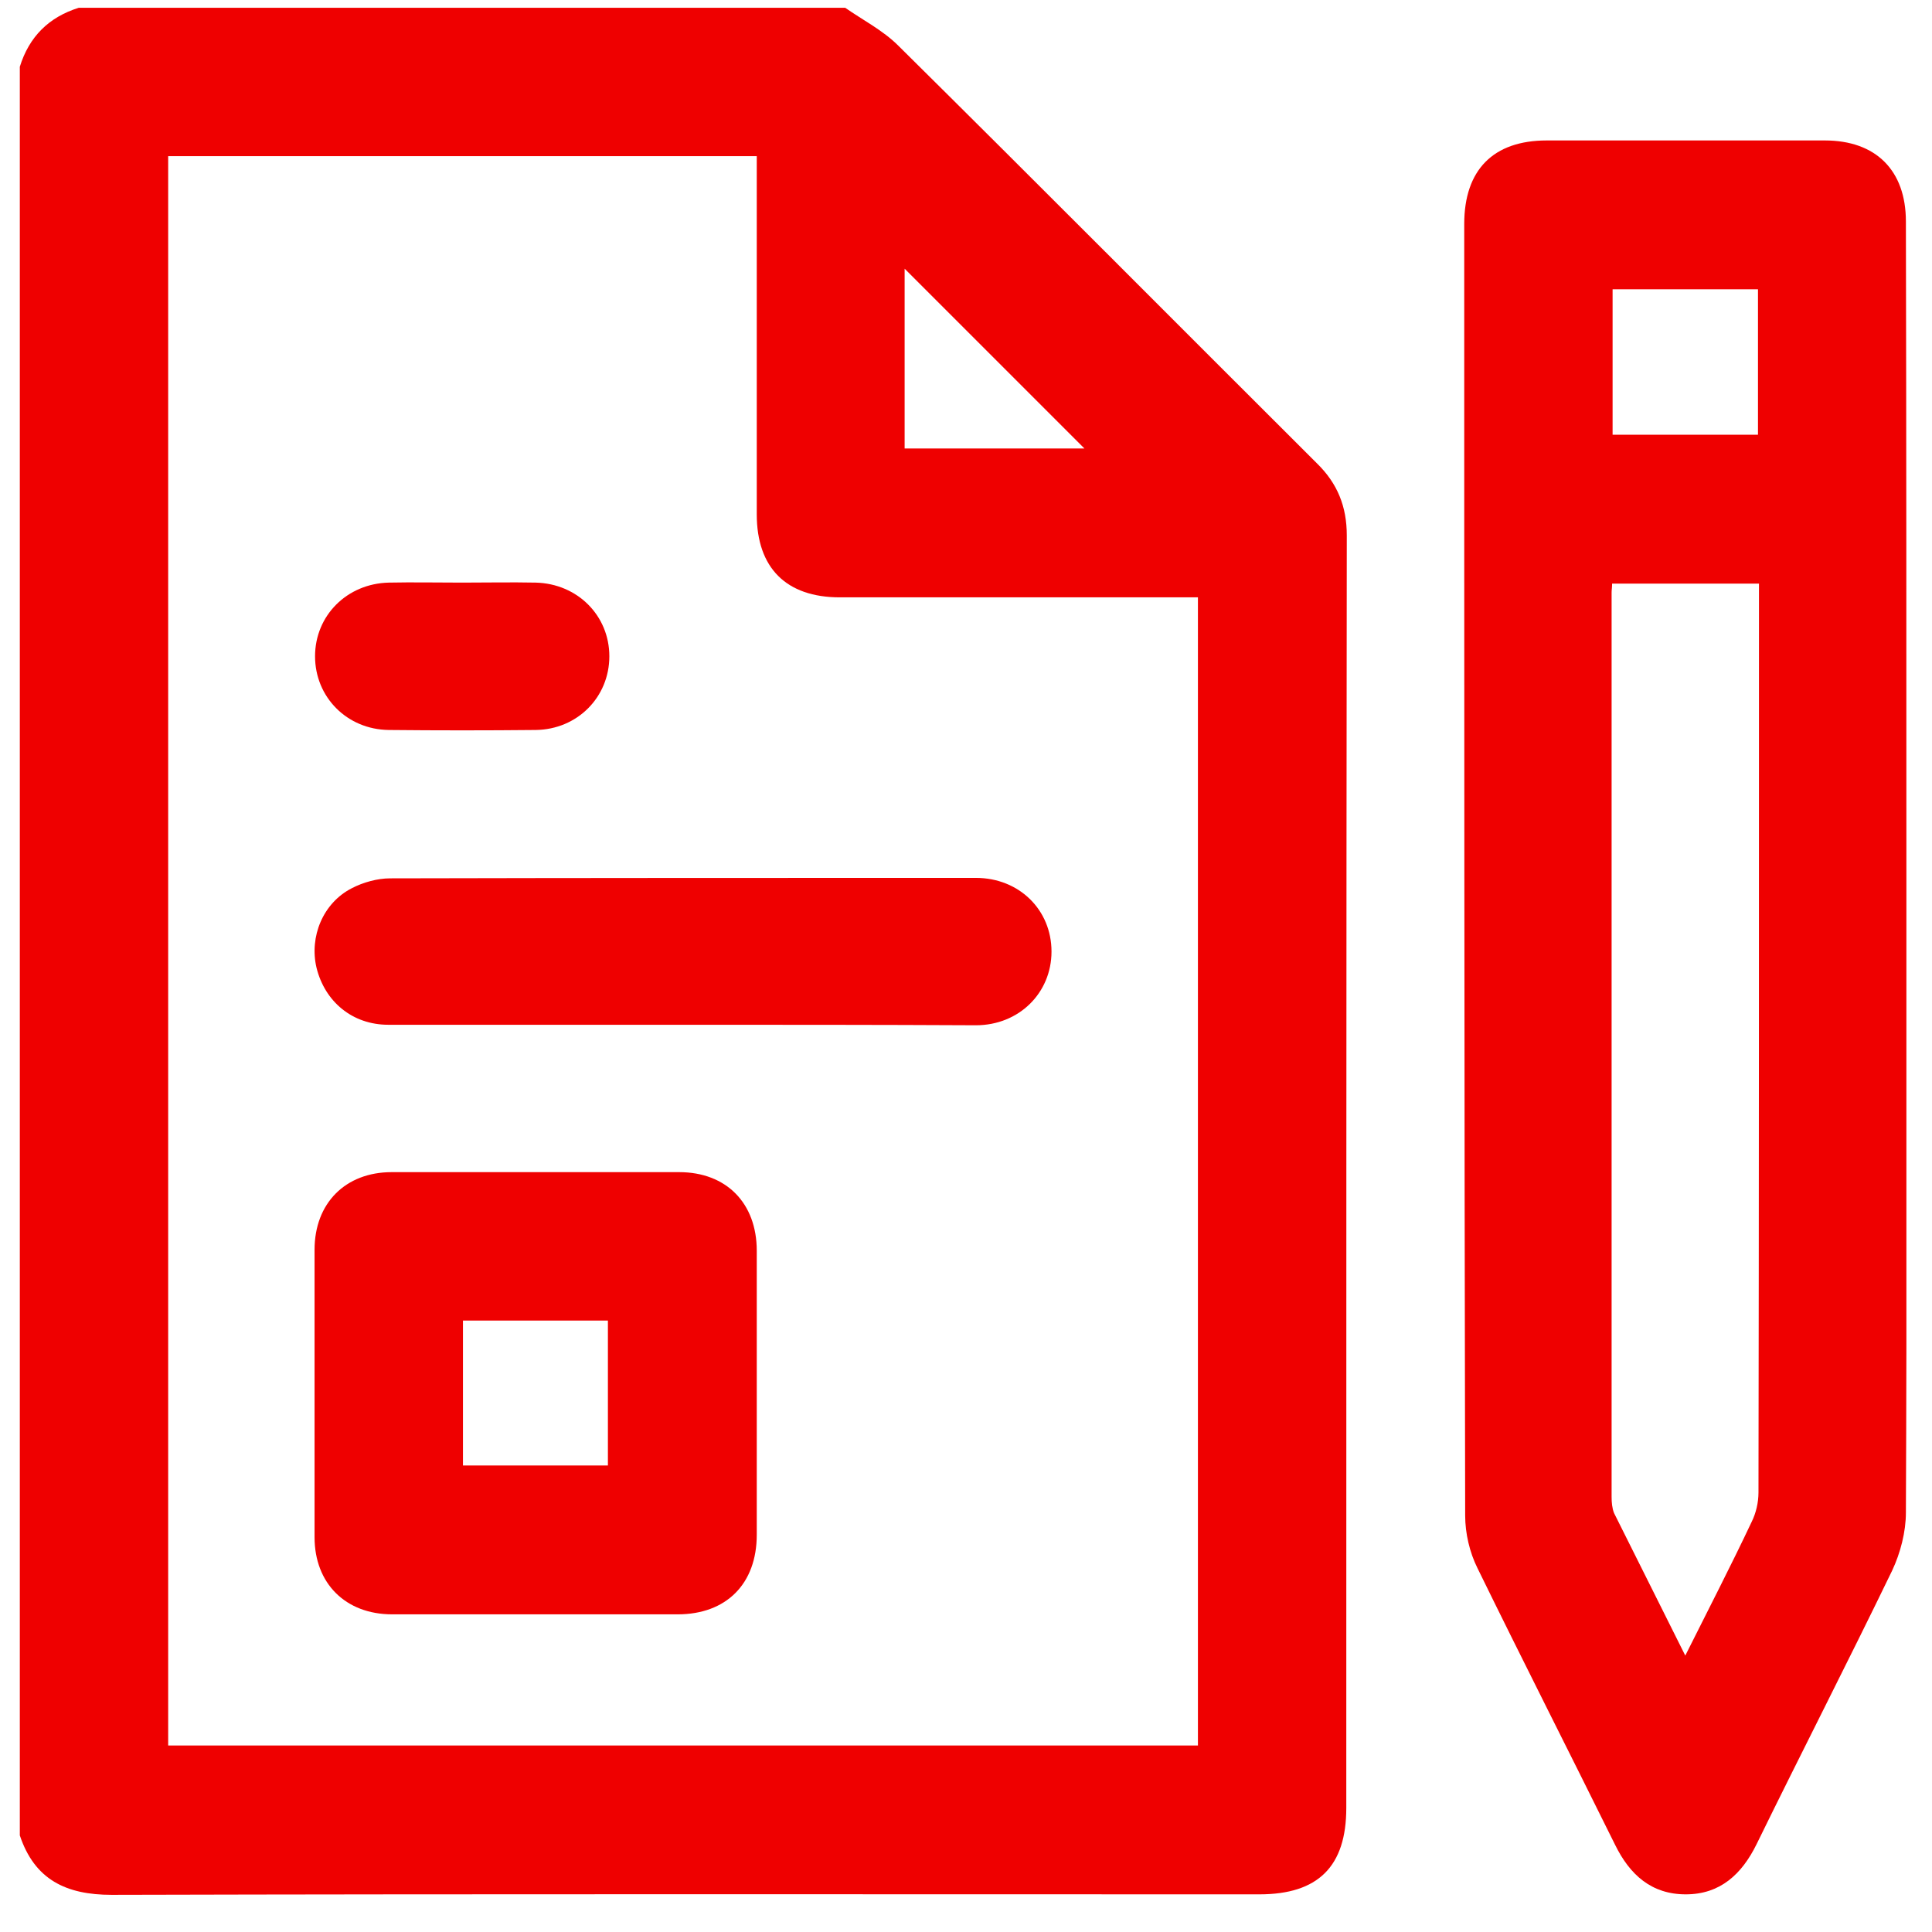
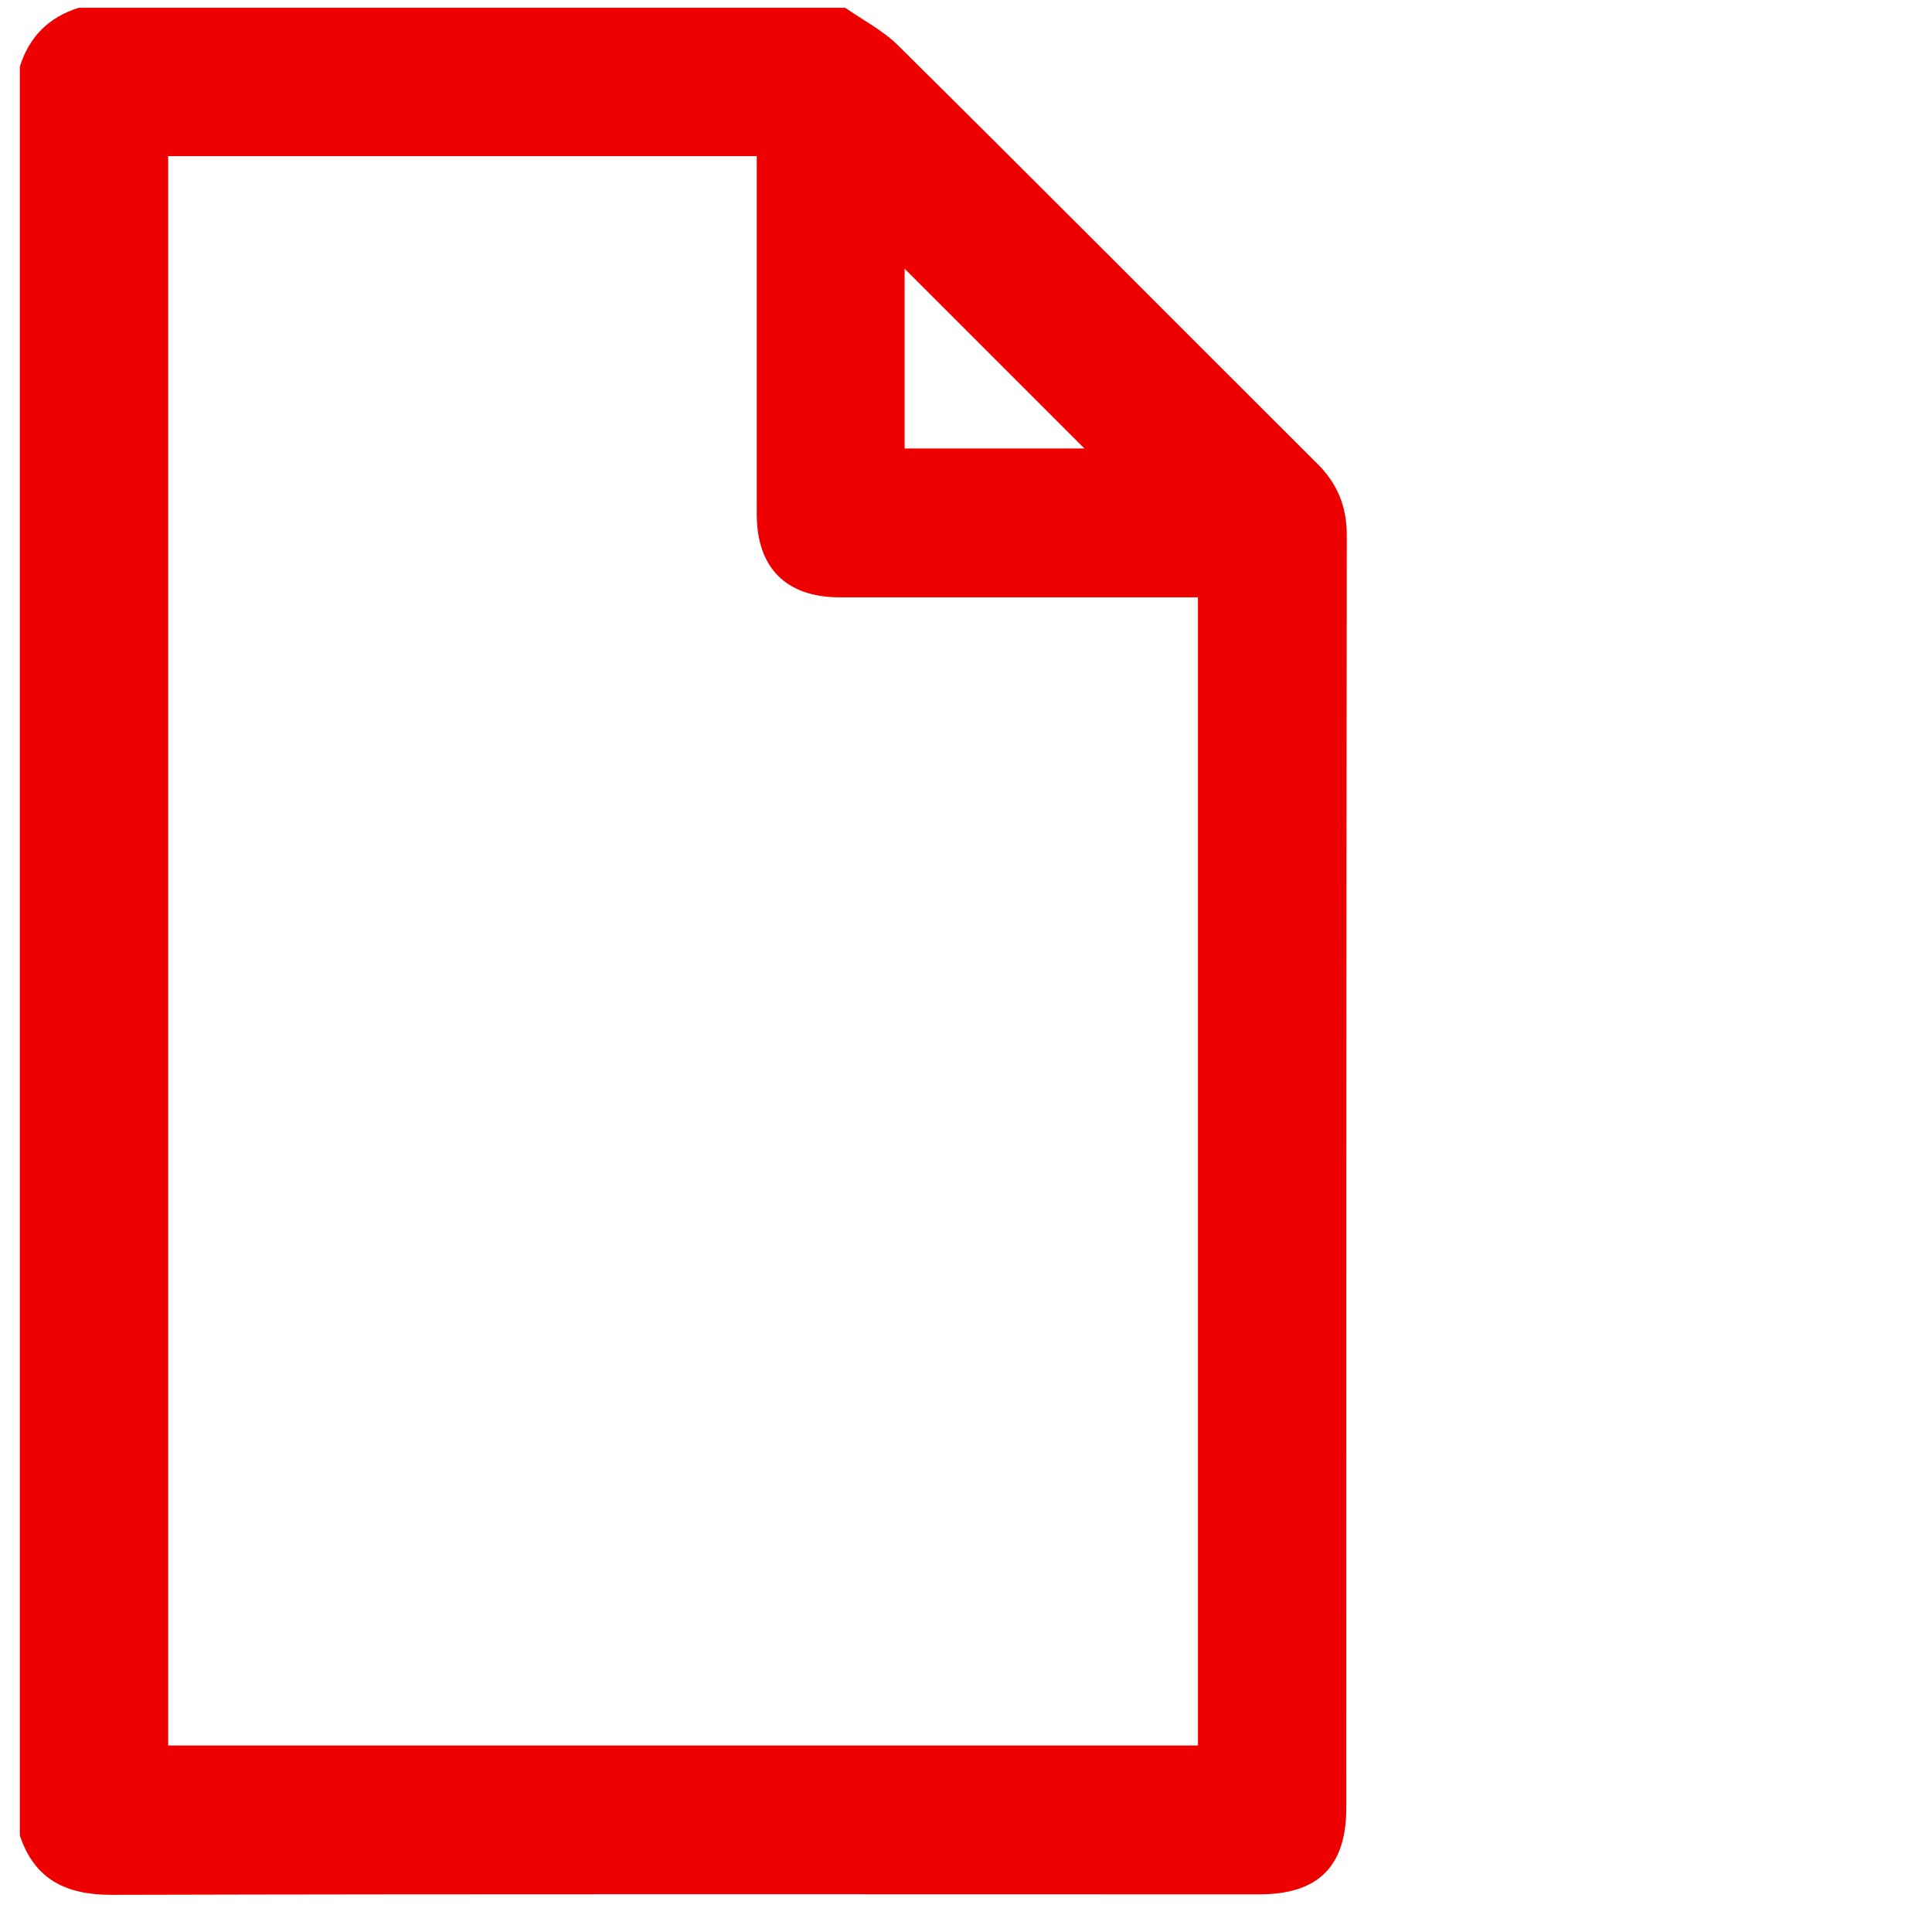
<svg xmlns="http://www.w3.org/2000/svg" width="43" height="43" viewBox="0 0 43 43" fill="none">
  <g clip-path="url(#clip0_165_514)">
    <path d="M0.441 40.85C0.441 27.729 0.441 14.607 0.441 1.486C0.648 0.818 1.086 0.381 1.753 0.173C7.439 0.173 13.125 0.173 18.811 0.173C19.204 0.447 19.653 0.676 19.992 1.015C23.108 4.099 26.203 7.215 29.308 10.31C29.767 10.758 29.975 11.272 29.975 11.917C29.964 21.354 29.964 30.801 29.964 40.238C29.964 41.539 29.341 42.162 28.029 42.162C19.511 42.162 11.004 42.151 2.485 42.173C1.469 42.173 0.769 41.834 0.441 40.85ZM3.743 38.849C11.408 38.849 19.041 38.849 26.662 38.849C26.662 30.32 26.662 21.824 26.662 13.295C26.487 13.295 26.345 13.295 26.192 13.295C23.688 13.295 21.195 13.295 18.691 13.295C17.499 13.295 16.843 12.639 16.843 11.447C16.843 8.932 16.843 6.417 16.843 3.902C16.843 3.76 16.843 3.618 16.843 3.476C12.436 3.476 8.095 3.476 3.743 3.476C3.743 15.274 3.743 27.051 3.743 38.849ZM20.134 9.982C21.545 9.982 22.9 9.982 24.136 9.982C22.813 8.659 21.457 7.303 20.134 5.98C20.134 7.248 20.134 8.604 20.134 9.982Z" fill="#EF0000" />
-     <path d="M42.43 19.364C42.43 24.131 42.441 28.899 42.419 33.666C42.419 34.093 42.298 34.563 42.113 34.956C41.129 36.99 40.09 39.013 39.095 41.047C38.767 41.714 38.285 42.162 37.52 42.162C36.755 42.162 36.273 41.725 35.946 41.058C34.929 39.002 33.89 36.958 32.884 34.902C32.709 34.552 32.61 34.126 32.61 33.732C32.589 24.142 32.589 14.563 32.589 4.985C32.589 3.782 33.234 3.126 34.426 3.126C36.492 3.126 38.548 3.126 40.615 3.126C41.752 3.126 42.419 3.793 42.419 4.93C42.43 9.741 42.43 14.552 42.43 19.364ZM37.509 36.848C38.034 35.798 38.526 34.847 38.985 33.874C39.084 33.677 39.138 33.437 39.138 33.218C39.149 26.613 39.149 20.02 39.149 13.415C39.149 13.273 39.149 13.131 39.149 12.989C38.023 12.989 36.952 12.989 35.88 12.989C35.88 13.076 35.869 13.131 35.869 13.186C35.869 19.899 35.869 26.602 35.869 33.316C35.869 33.437 35.88 33.568 35.924 33.677C36.438 34.705 36.952 35.733 37.509 36.848ZM39.127 9.676C39.127 8.571 39.127 7.511 39.127 6.439C38.034 6.439 36.973 6.439 35.891 6.439C35.891 7.532 35.891 8.604 35.891 9.676C36.984 9.676 38.045 9.676 39.127 9.676Z" fill="#EF0000" />
-     <path d="M16.843 30.998C16.843 32.048 16.843 33.098 16.843 34.158C16.843 35.252 16.165 35.93 15.082 35.93C12.961 35.93 10.851 35.93 8.729 35.93C7.69 35.93 7.001 35.241 7.001 34.213C7.001 32.081 7.001 29.948 7.001 27.816C7.001 26.777 7.69 26.088 8.718 26.088C10.851 26.088 12.983 26.088 15.115 26.088C16.165 26.088 16.843 26.777 16.843 27.838C16.843 28.899 16.843 29.948 16.843 30.998ZM10.304 32.617C11.408 32.617 12.469 32.617 13.53 32.617C13.53 31.523 13.53 30.451 13.53 29.391C12.436 29.391 11.375 29.391 10.304 29.391C10.304 30.473 10.304 31.534 10.304 32.617Z" fill="#EF0000" />
-     <path d="M15.202 22.808C13.015 22.808 10.829 22.808 8.642 22.808C7.843 22.808 7.231 22.294 7.045 21.54C6.881 20.851 7.187 20.096 7.832 19.768C8.084 19.637 8.401 19.549 8.685 19.549C13.026 19.539 17.367 19.539 21.72 19.539C22.682 19.539 23.403 20.249 23.403 21.179C23.403 22.097 22.682 22.819 21.72 22.819C19.544 22.808 17.378 22.808 15.202 22.808Z" fill="#EF0000" />
-     <path d="M10.282 12.967C10.829 12.967 11.375 12.956 11.922 12.967C12.851 12.989 13.562 13.7 13.562 14.607C13.562 15.515 12.851 16.236 11.922 16.247C10.829 16.258 9.735 16.258 8.653 16.247C7.723 16.236 7.012 15.515 7.012 14.607C7.012 13.7 7.723 12.989 8.653 12.967C9.188 12.956 9.735 12.967 10.282 12.967Z" fill="#EF0000" />
  </g>
  <defs>
    <clipPath id="clip0_165_514">
      <rect width="41.989" height="42" fill="white" transform="translate(0.441 0.173)" />
    </clipPath>
  </defs>
</svg>